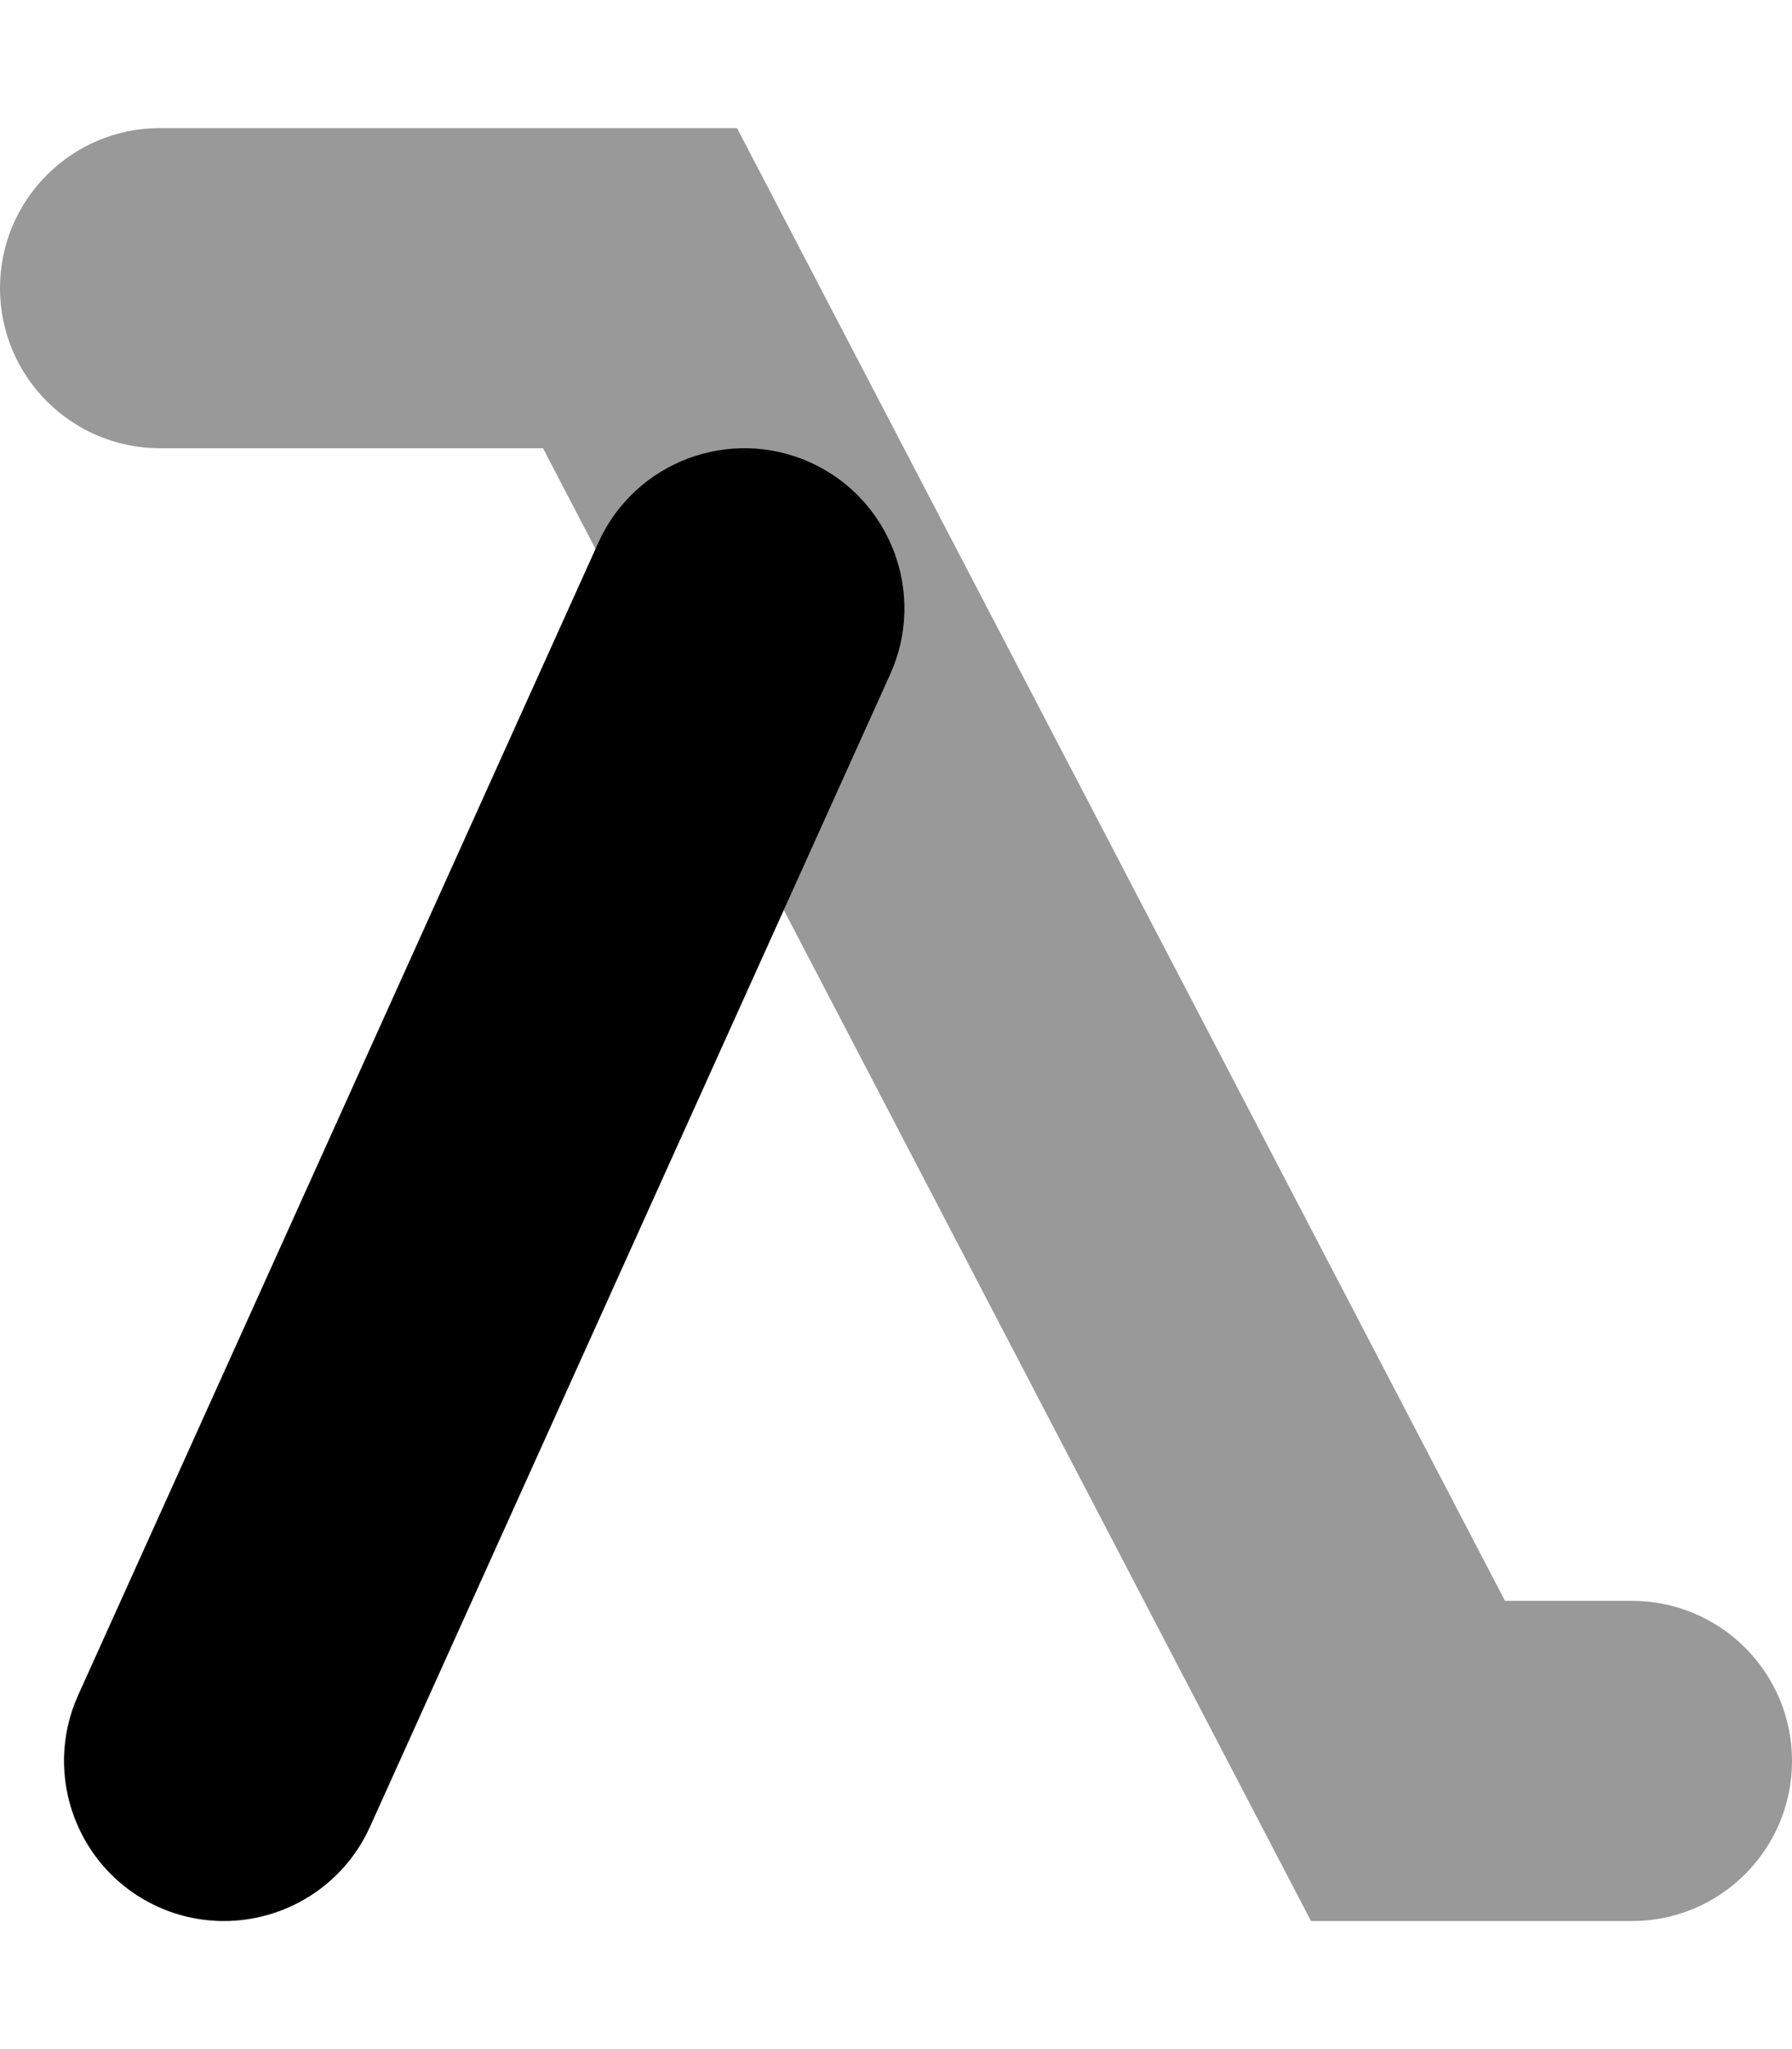
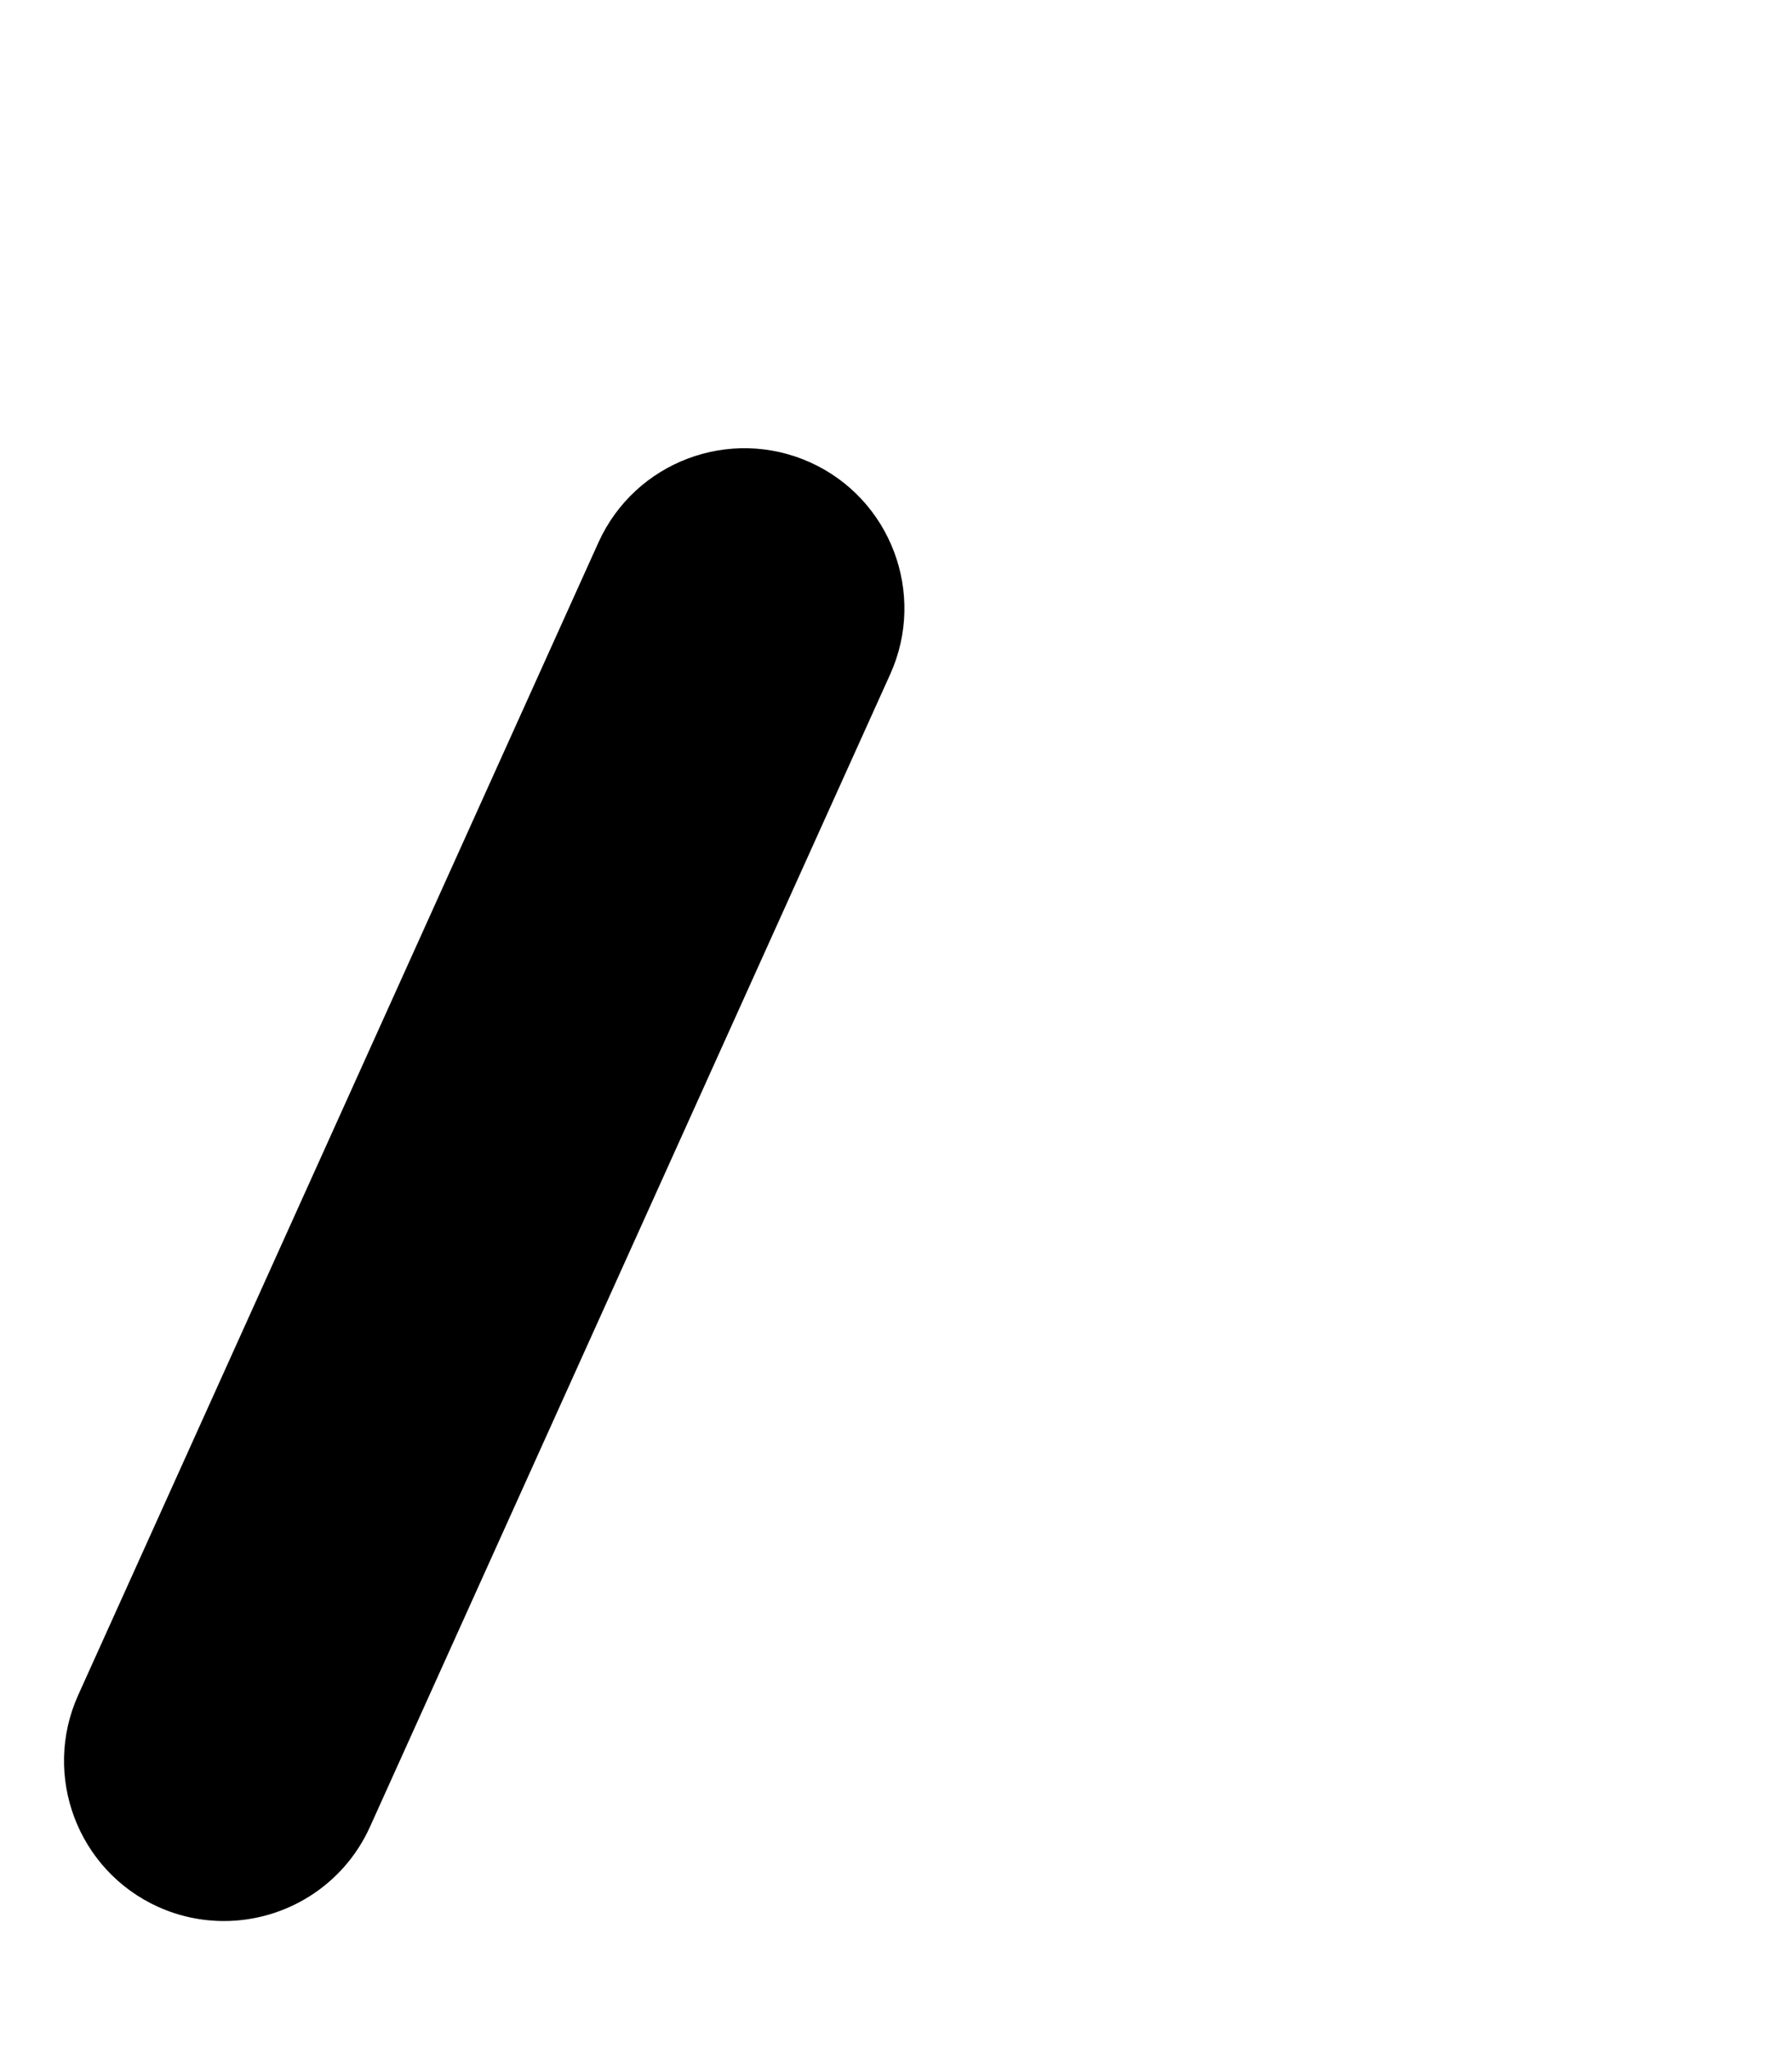
<svg xmlns="http://www.w3.org/2000/svg" viewBox="0 0 448 512">
  <defs>
    <style>.fa-secondary{opacity:.4}</style>
  </defs>
-   <path d="M408 480H327.75L135.75 112H40C17.906 112 0 94.094 0 72S17.906 32 40 32H184.25L376.25 400H408C430.094 400 448 417.906 448 440S430.094 480 408 480Z" class="fa-secondary" />
  <path d="M55.99 480C50.49 480 44.896 478.875 39.553 476.469C19.428 467.375 10.459 443.656 19.553 423.531L149.615 135.531C158.74 115.406 182.396 106.469 202.553 115.531C222.678 124.625 231.646 148.344 222.553 168.469L92.49 456.469C85.803 471.25 71.24 480 55.99 480Z" class="fa-primary" />
</svg>